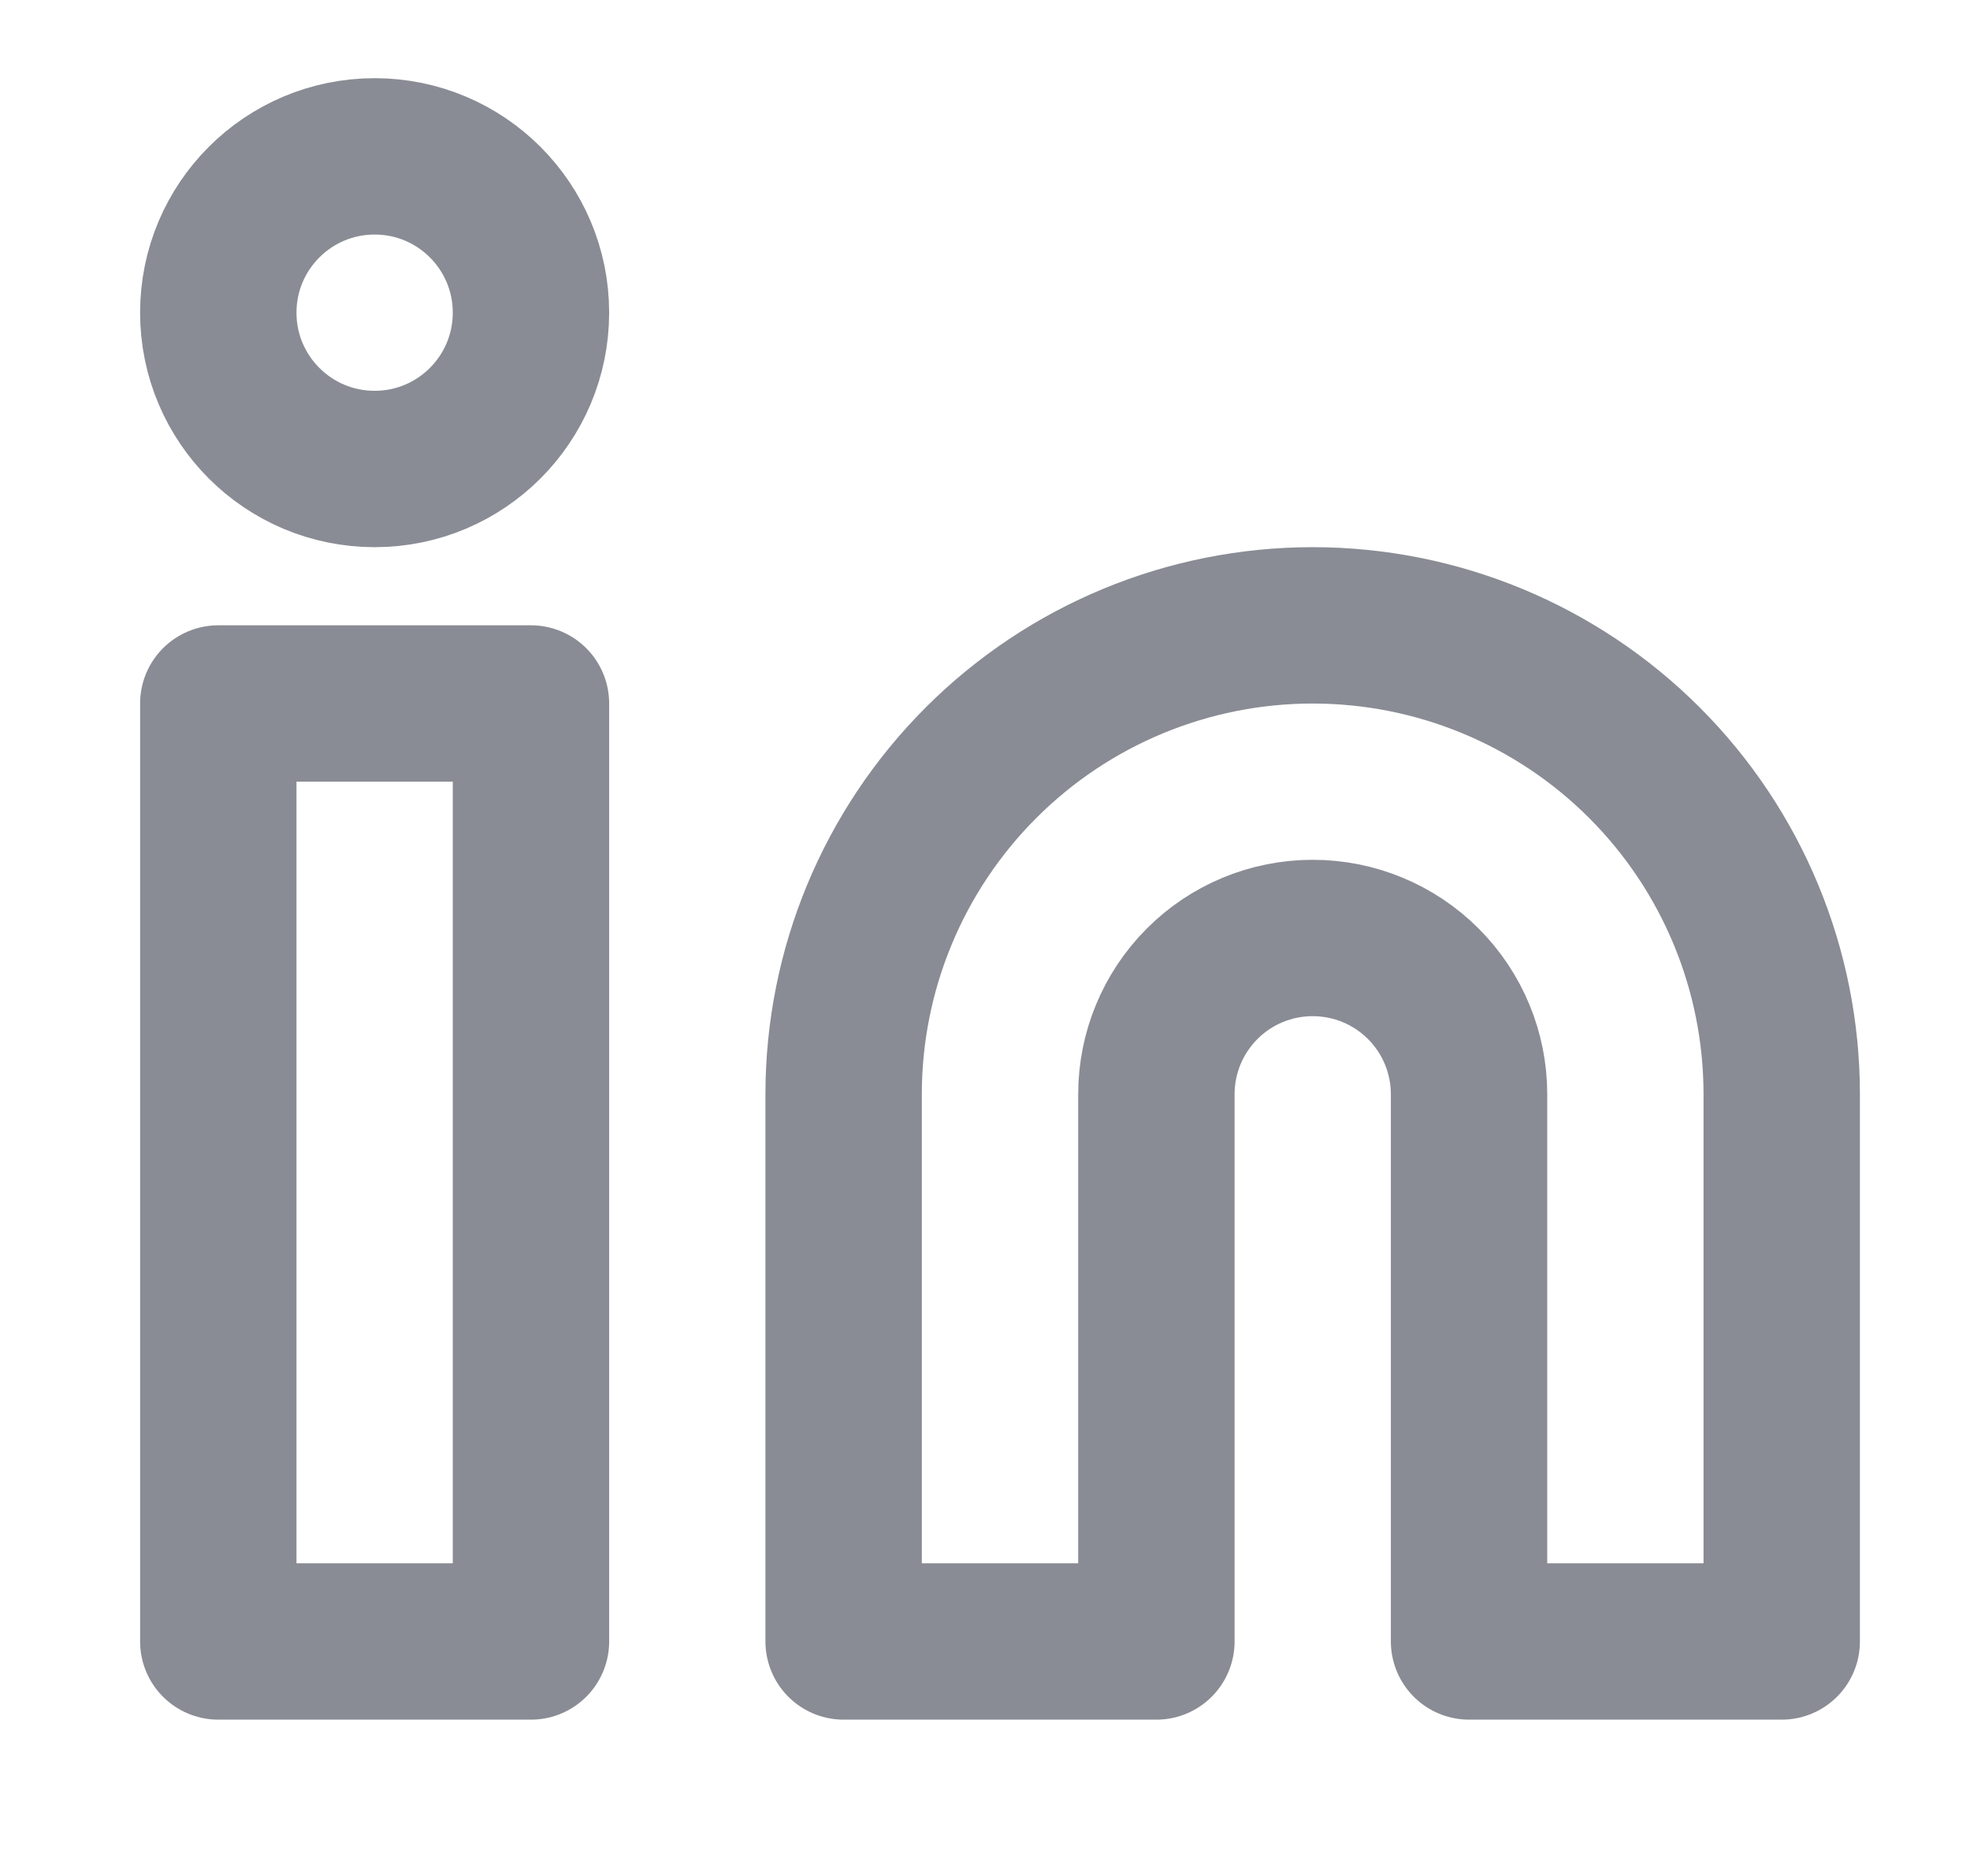
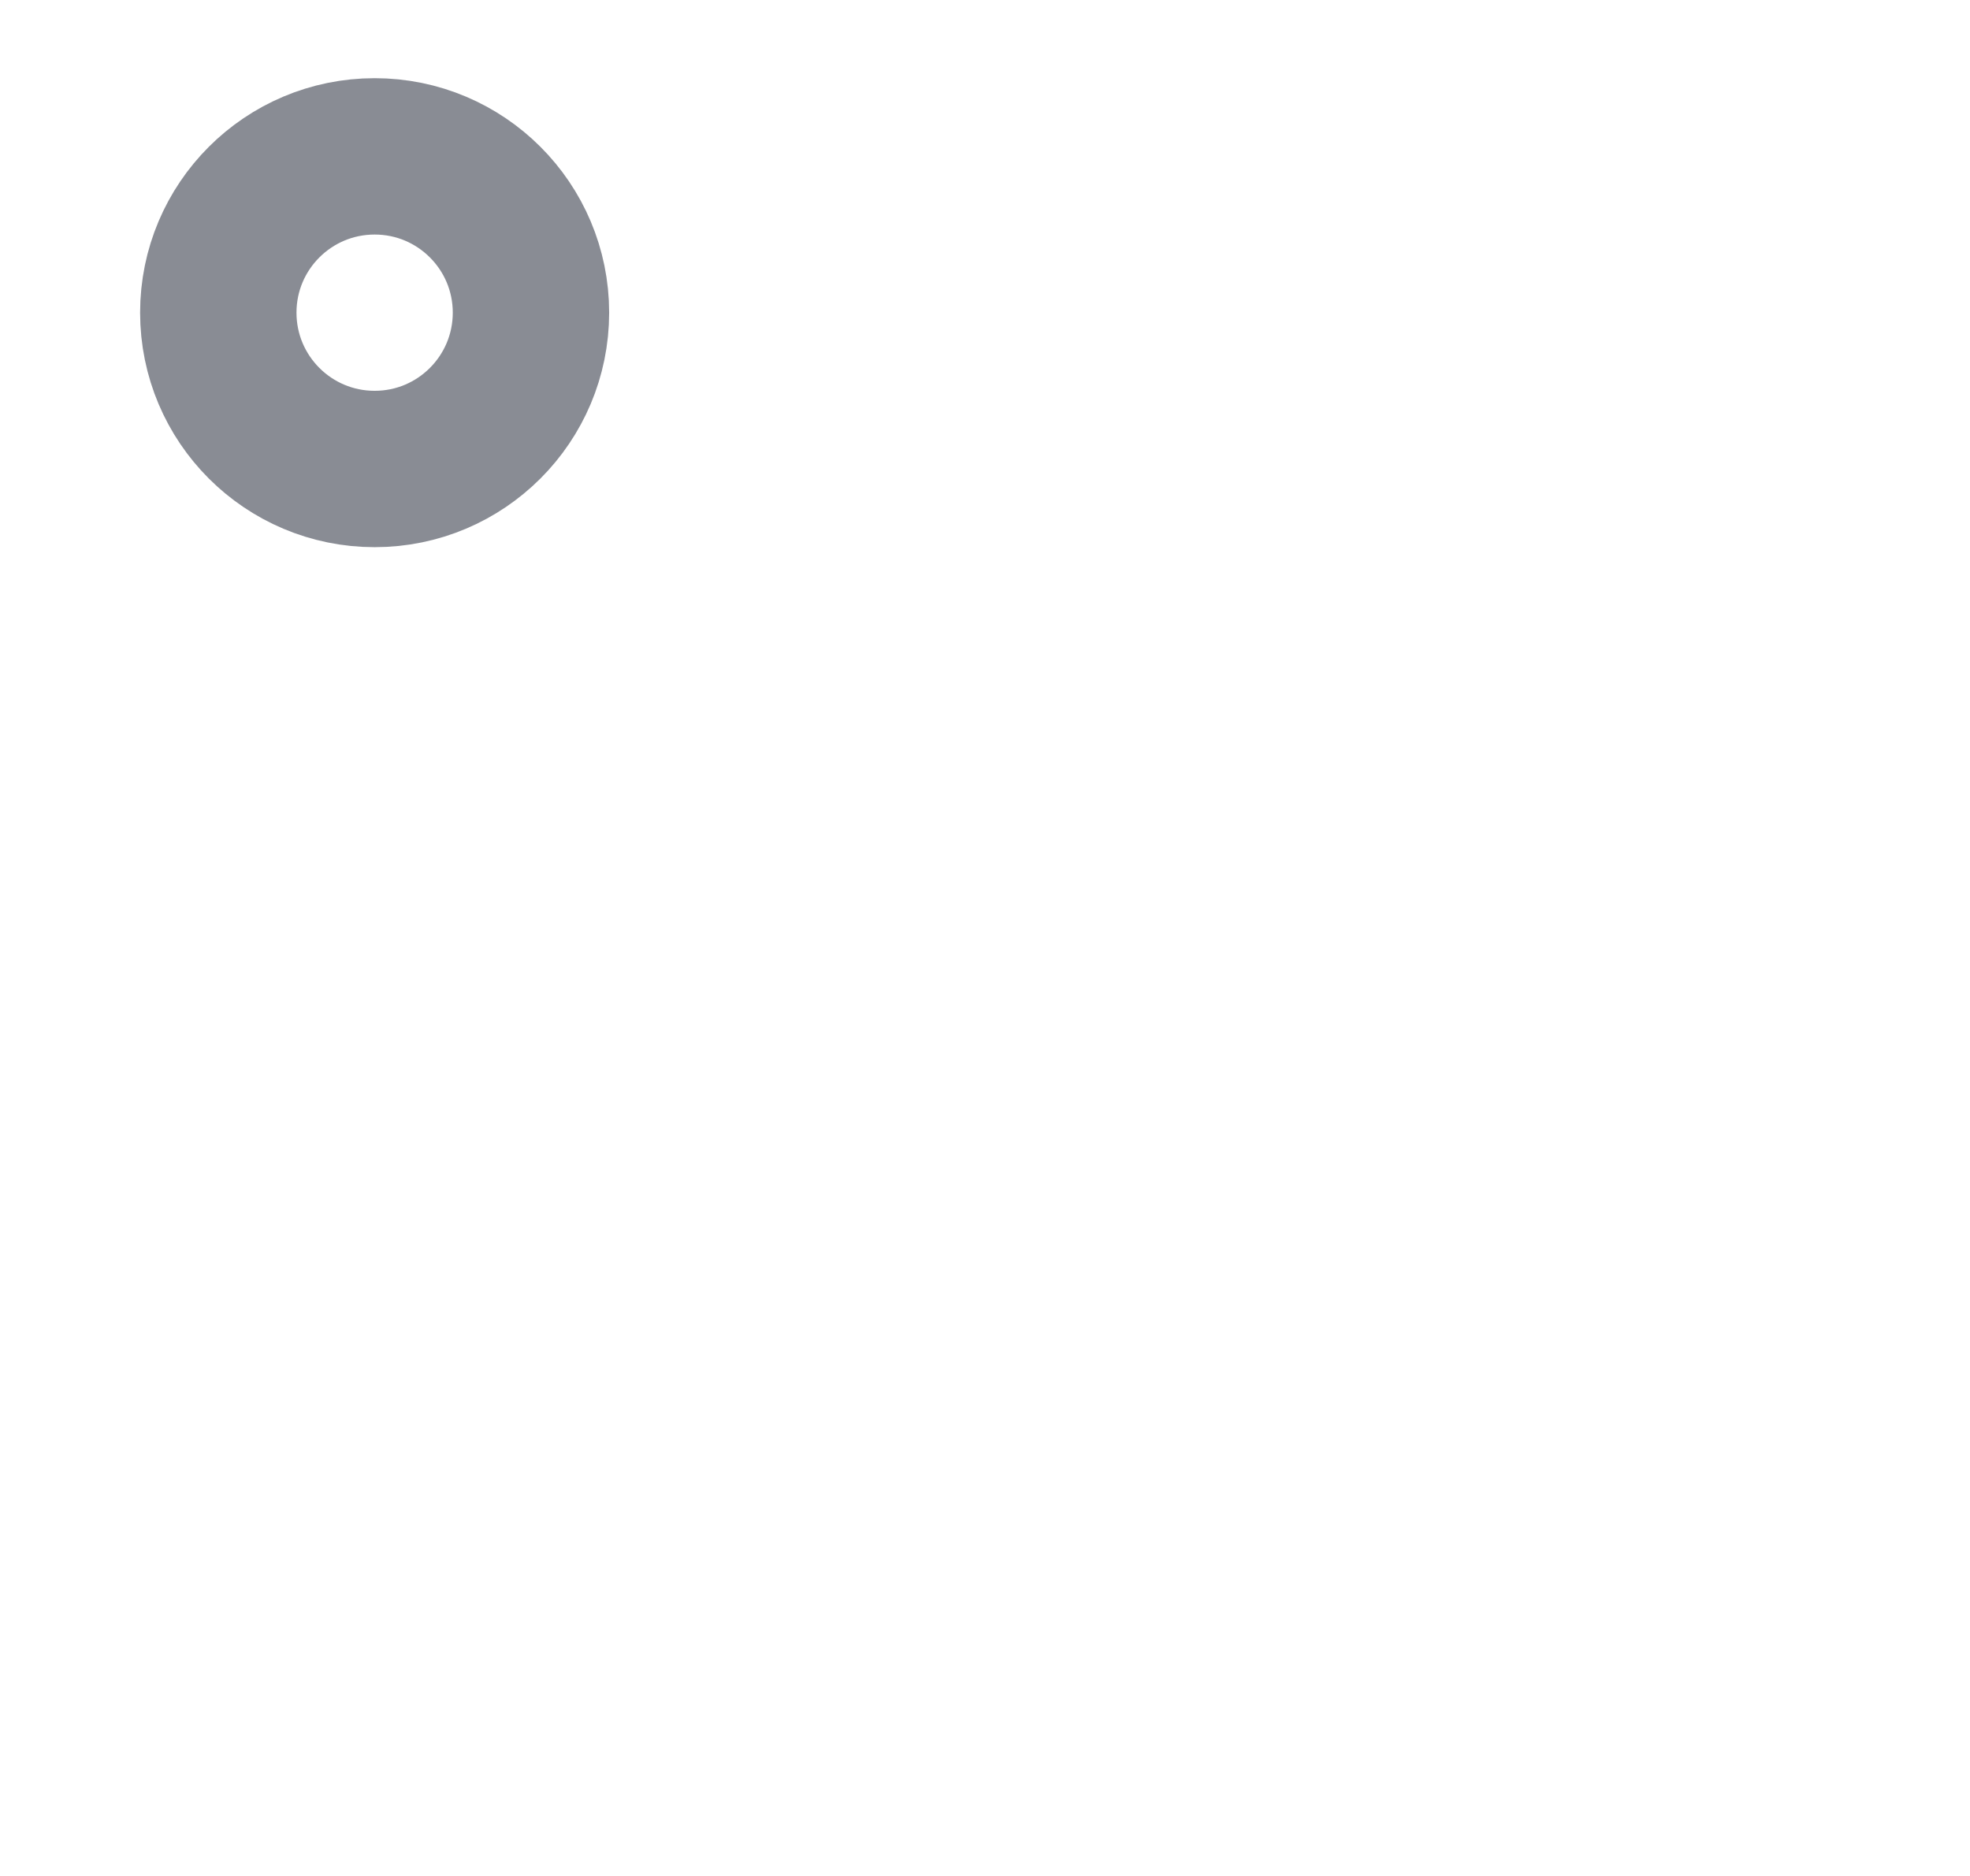
<svg xmlns="http://www.w3.org/2000/svg" width="21" height="20" viewBox="0 0 21 20" fill="none">
-   <path d="M13.993 6.667C15.319 6.667 16.591 7.193 17.529 8.131C18.467 9.069 18.993 10.34 18.993 11.666V17.5H15.66V11.666C15.66 11.225 15.485 10.801 15.172 10.488C14.859 10.175 14.435 10 13.993 10C13.551 10 13.127 10.175 12.815 10.488C12.502 10.801 12.327 11.225 12.327 11.666V17.5H8.993V11.666C8.993 10.34 9.52 9.069 10.458 8.131C11.396 7.193 12.667 6.667 13.993 6.667Z" stroke="#141B2A" stroke-opacity="0.5" stroke-width="1.667" stroke-linecap="round" stroke-linejoin="round" />
-   <path d="M5.66 7.5H2.327V17.5H5.66V7.5Z" stroke="#141B2A" stroke-opacity="0.5" stroke-width="1.667" stroke-linecap="round" stroke-linejoin="round" />
  <path d="M3.994 5C4.914 5 5.66 4.254 5.66 3.333C5.66 2.413 4.914 1.667 3.994 1.667C3.073 1.667 2.327 2.413 2.327 3.333C2.327 4.254 3.073 5 3.994 5Z" stroke="#141B2A" stroke-opacity="0.5" stroke-width="1.667" stroke-linecap="round" stroke-linejoin="round" />
</svg>